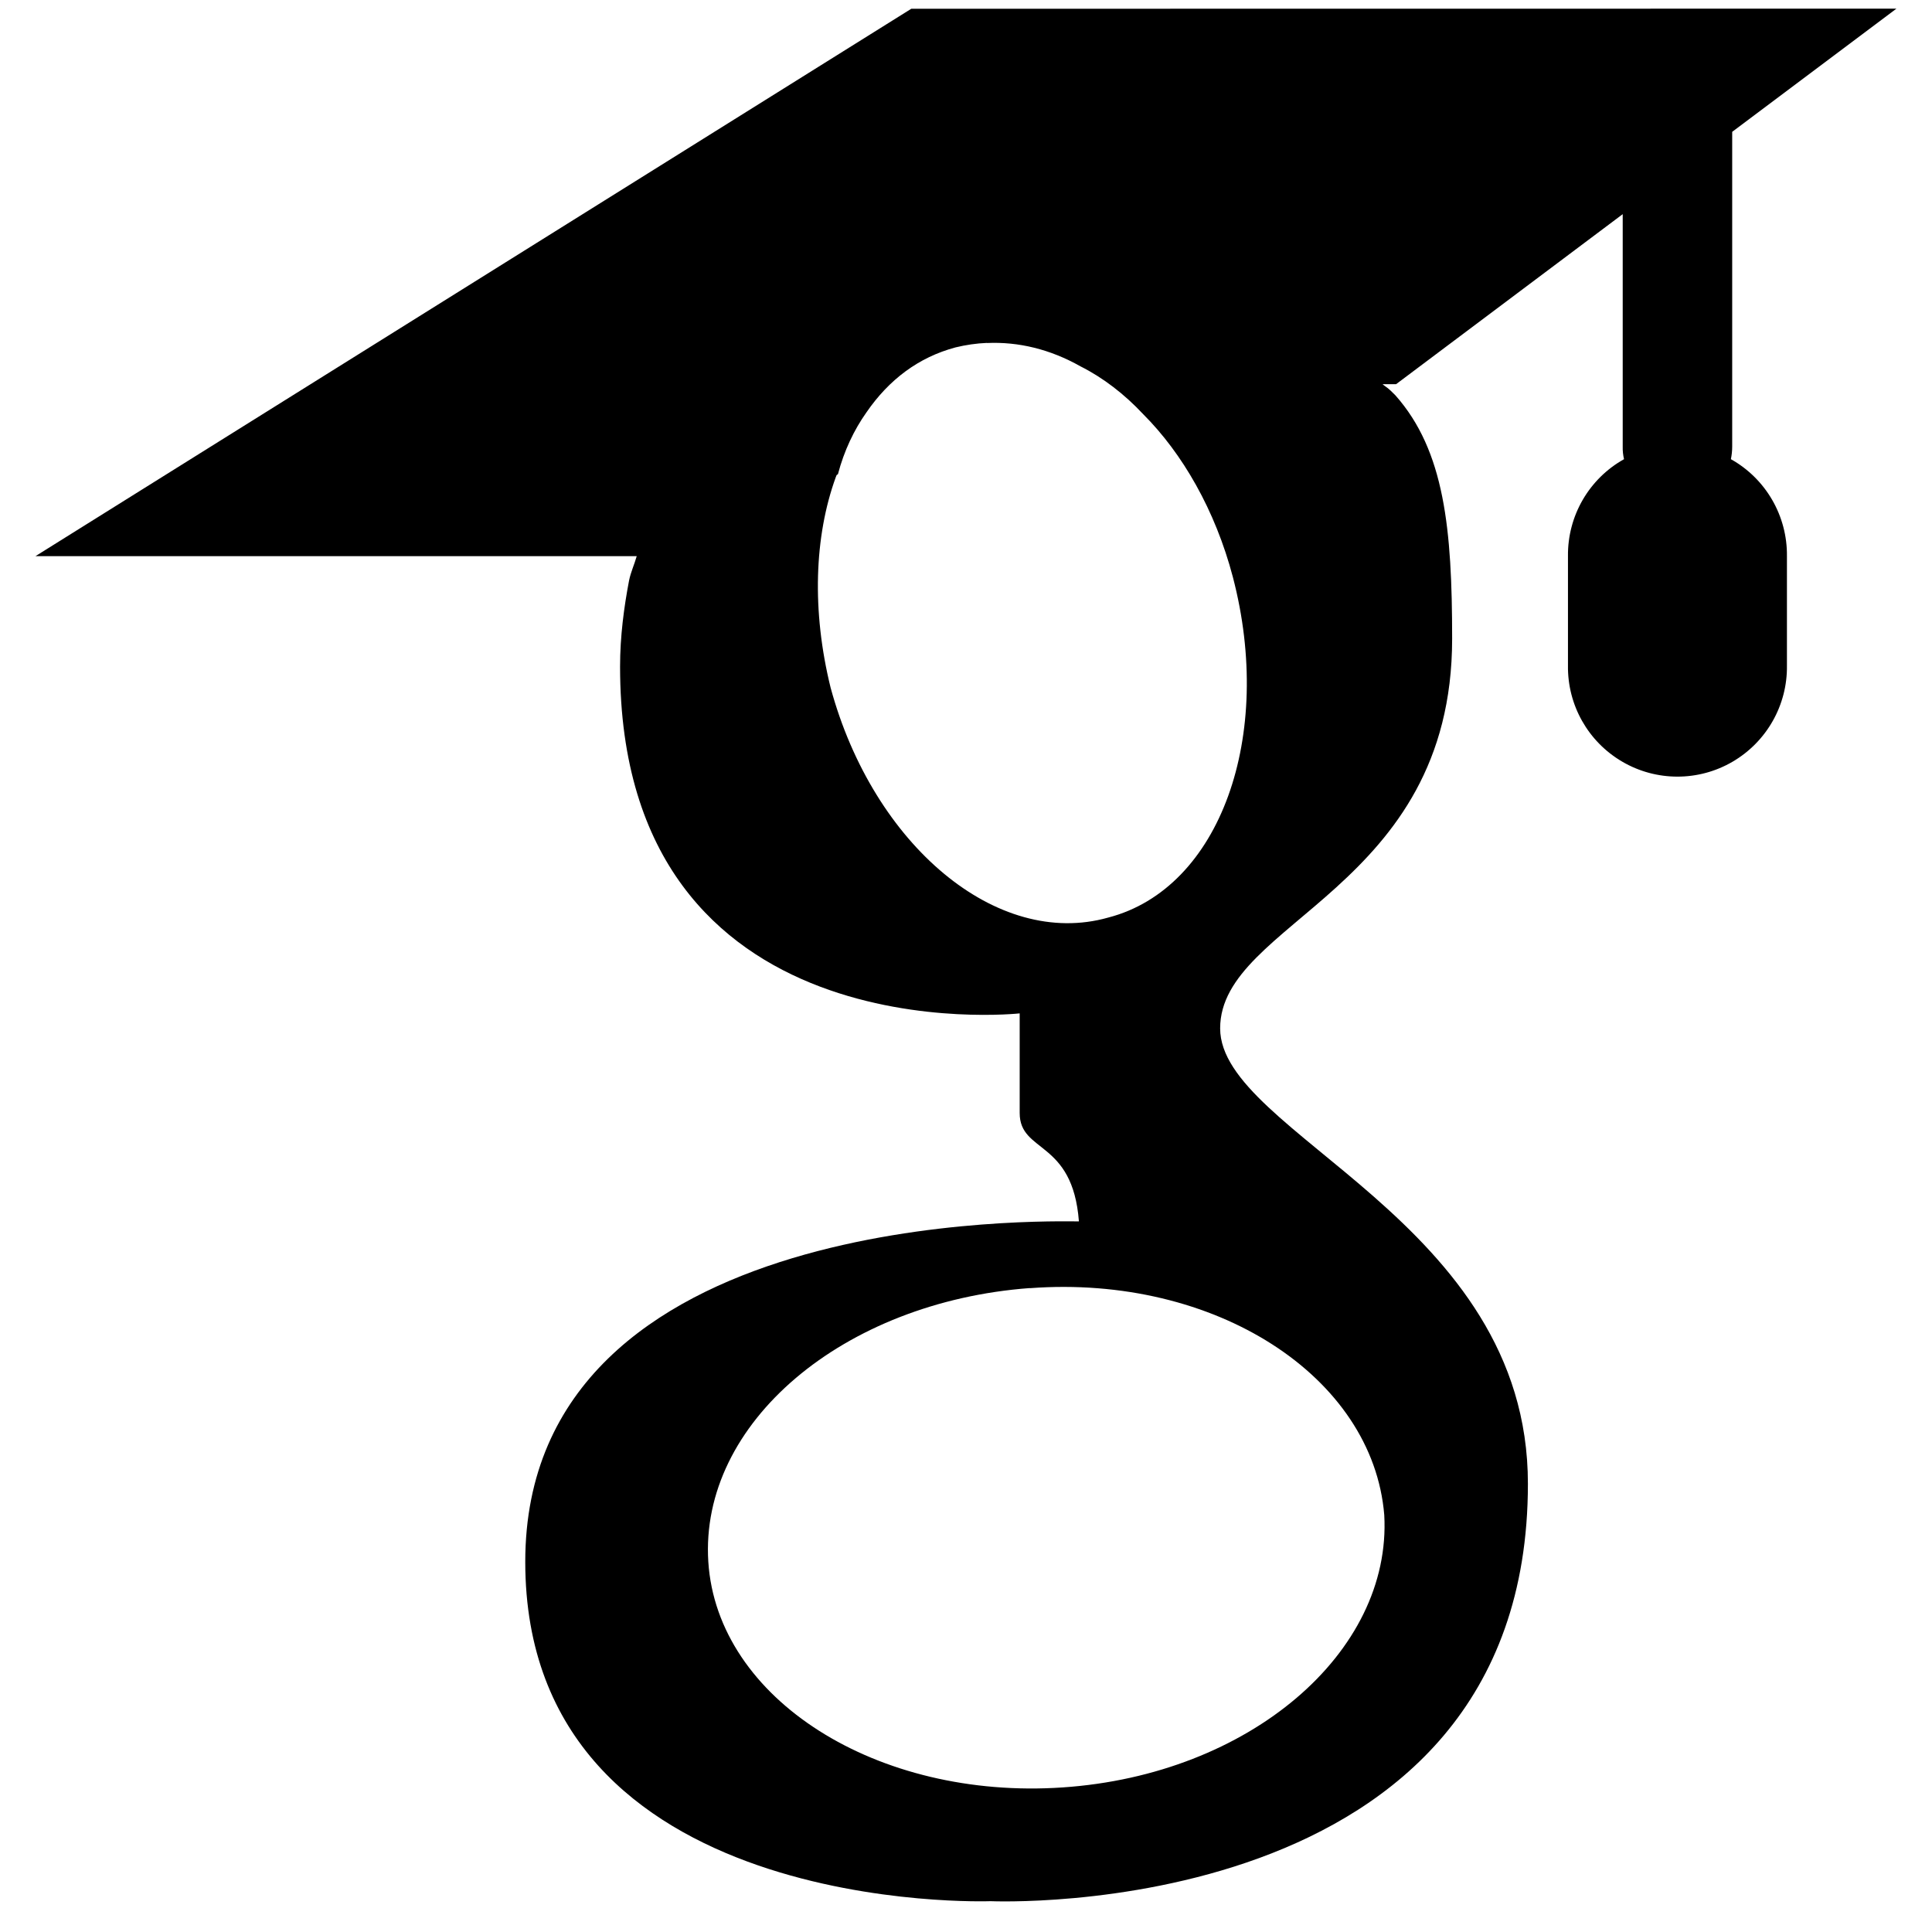
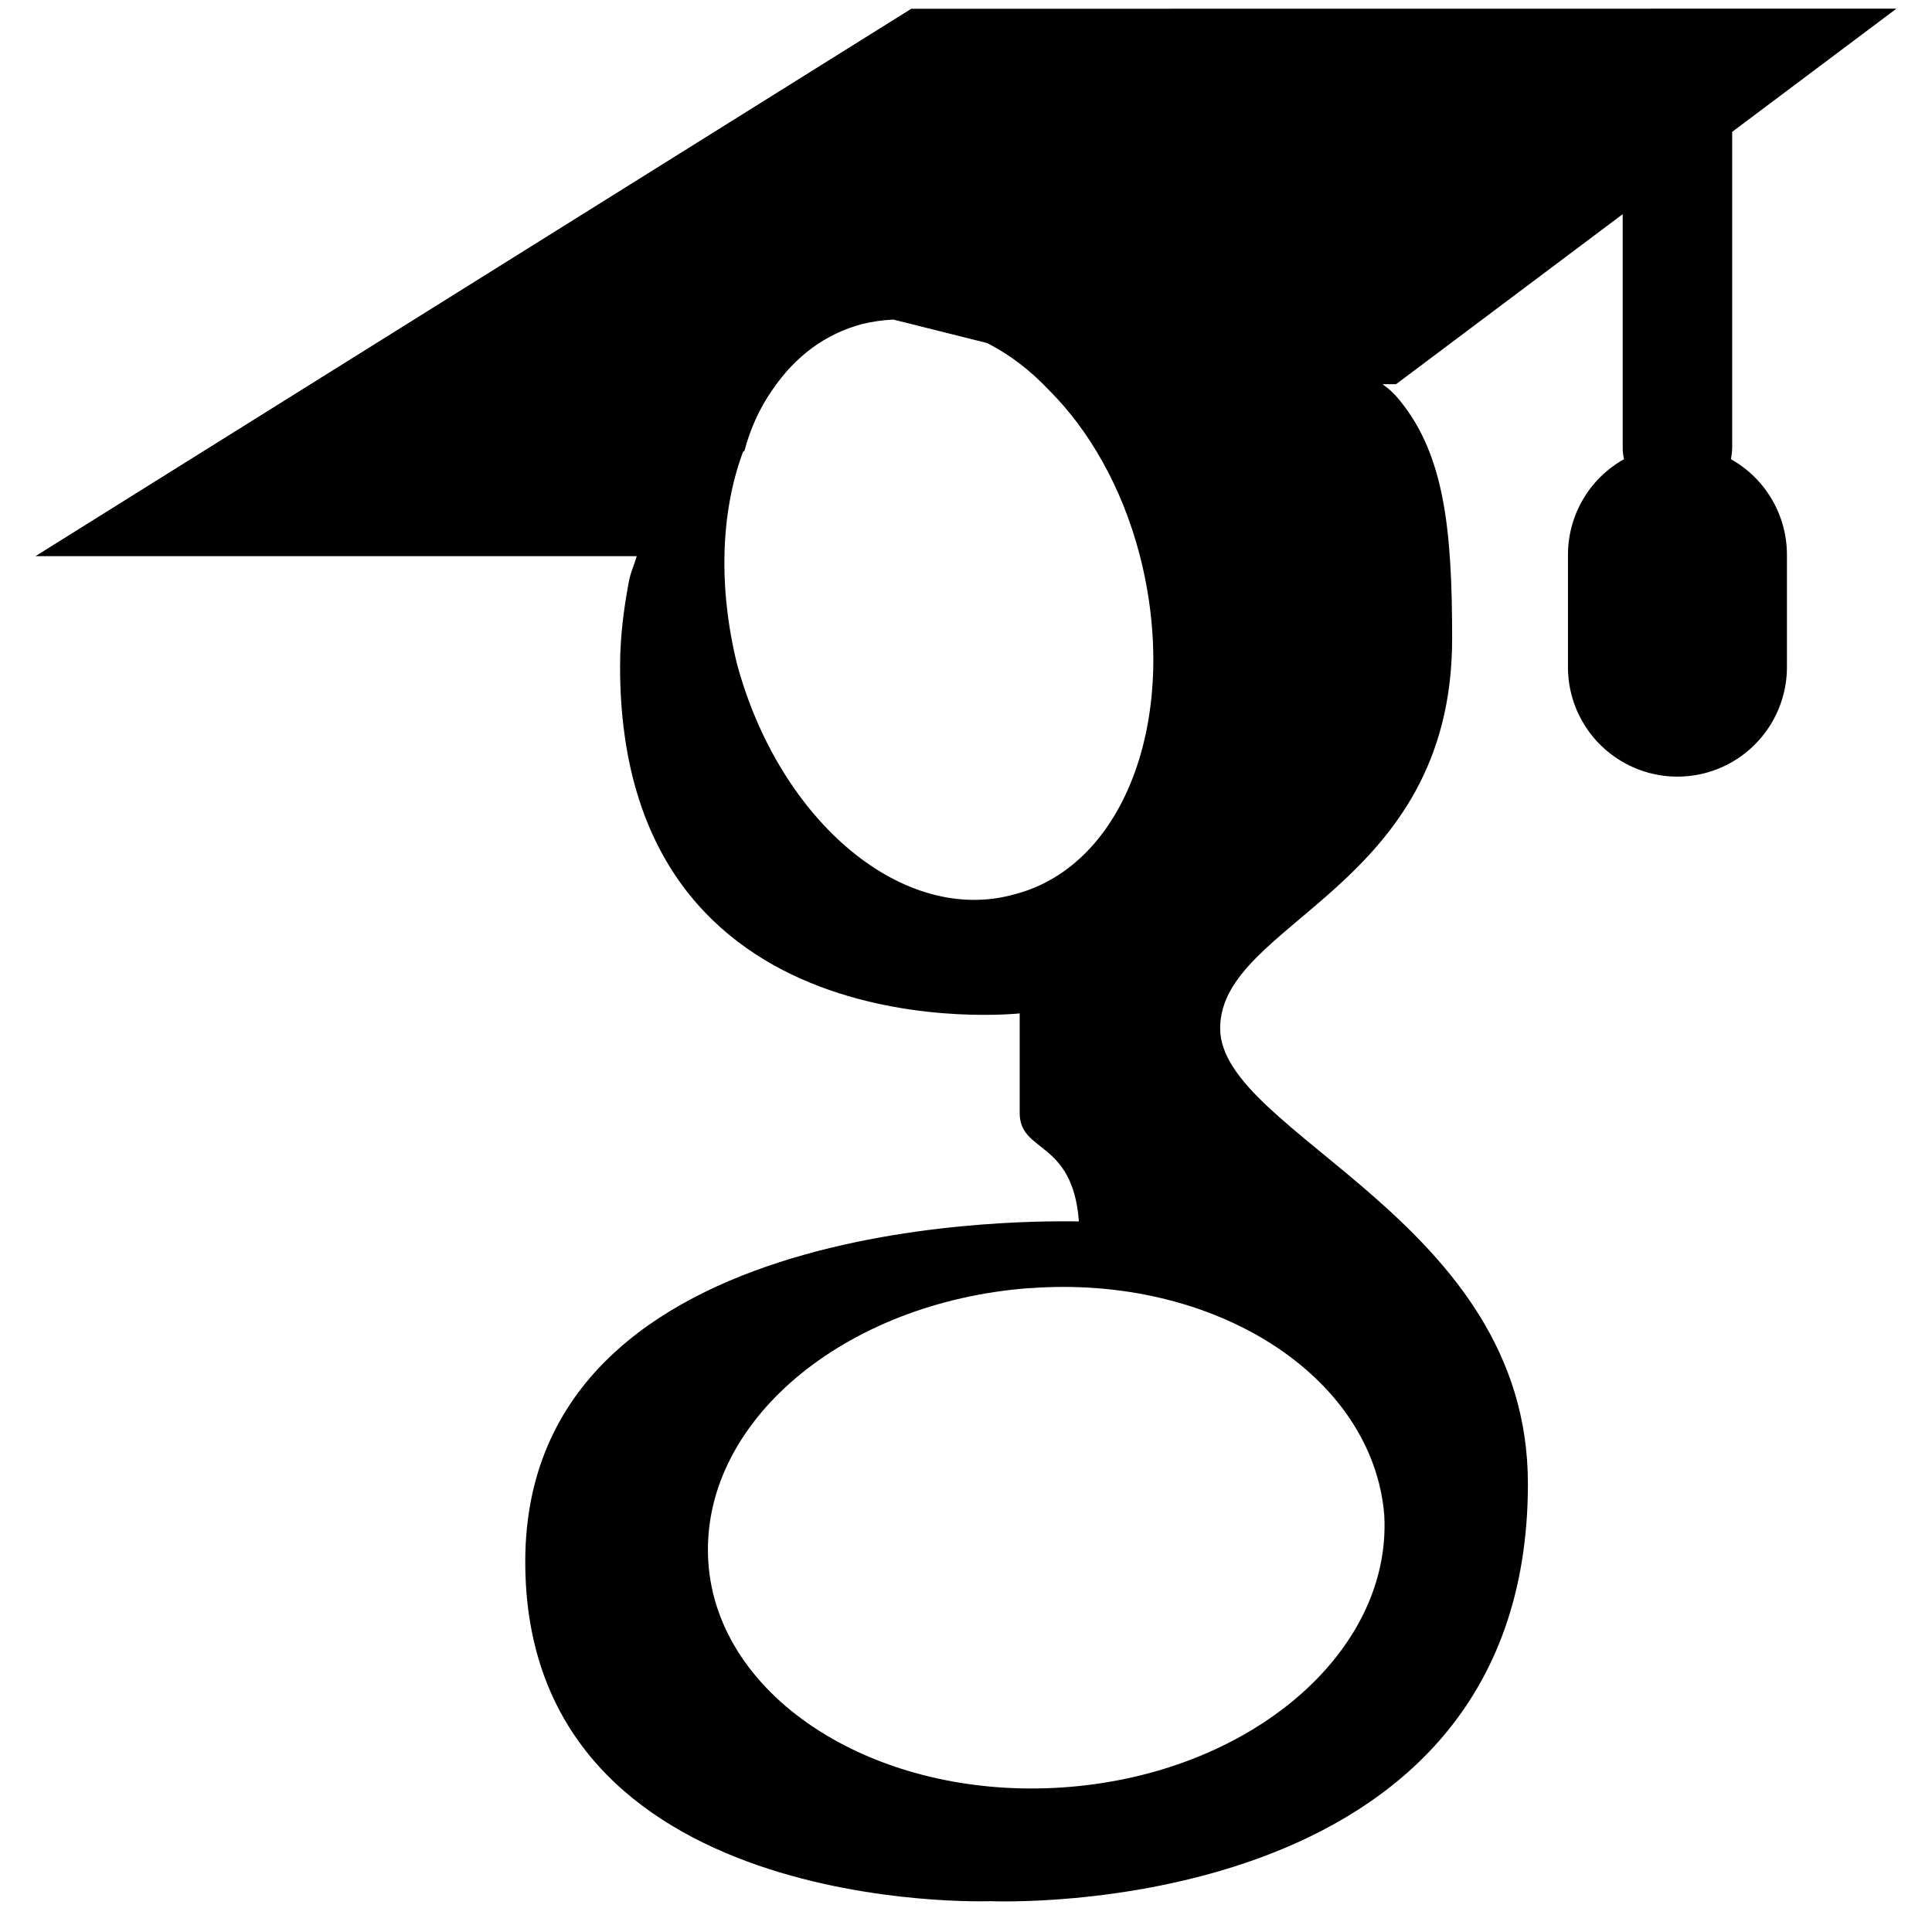
<svg xmlns="http://www.w3.org/2000/svg" viewBox="0,0,256,256" width="24px" height="24px" fill-rule="nonzero">
  <g transform="translate(-46.08,-46.08) scale(1.36,1.36)">
    <g fill="#000000" fill-rule="nonzero" stroke="none" stroke-width="1" stroke-linecap="butt" stroke-linejoin="miter" stroke-miterlimit="10" stroke-dasharray="" stroke-dashoffset="0" font-family="none" font-weight="none" font-size="none" text-anchor="none" style="mix-blend-mode: normal">
      <g transform="translate(5.333,-7.932) scale(10.667,10.667)">
-         <path d="M11,4l-8,5h5.492c-0.021,0.075 -0.054,0.144 -0.07,0.223c-0.046,0.242 -0.082,0.508 -0.082,0.785c0,3.571 3.65,3.168 3.65,3.168v0.91c0,0.369 0.484,0.241 0.541,0.99c-0.242,0 -5.057,-0.139 -5.057,3.109c0,3.26 4.25,3.1 4.25,3.1c0,0 4.908,0.22 4.908,-3.812c0.002,-2.409 -2.811,-3.193 -2.811,-4.16c0,-0.979 2.119,-1.267 2.119,-3.559c0,-1.002 -0.069,-1.716 -0.518,-2.223c-0.035,-0.035 -0.058,-0.059 -0.092,-0.082c-0.008,-0.007 -0.018,-0.012 -0.025,-0.02h0.123l2.07,-1.553v2.123c-0.001,0.039 0.003,0.077 0.012,0.115c-0.32,0.179 -0.516,0.518 -0.512,0.885v1c-0.005,0.361 0.184,0.696 0.496,0.878c0.311,0.182 0.697,0.182 1.008,0c0.311,-0.182 0.501,-0.517 0.496,-0.878v-1c0.004,-0.366 -0.192,-0.706 -0.512,-0.885c0.008,-0.038 0.012,-0.076 0.012,-0.115v-2.875l1.5,-1.125zM11.691,7.053c0.288,-0.013 0.578,0.057 0.854,0.213c0.207,0.104 0.401,0.253 0.574,0.438c0.357,0.357 0.657,0.875 0.818,1.486c0.38,1.451 -0.114,2.846 -1.139,3.111c-1.014,0.287 -2.144,-0.66 -2.535,-2.1c-0.173,-0.702 -0.149,-1.381 0.047,-1.922c0.002,-0.007 0.006,-0.013 0.008,-0.02c0.003,-0.002 0.008,-0.006 0.012,-0.008c0.056,-0.214 0.148,-0.406 0.26,-0.564c0.206,-0.3 0.477,-0.504 0.814,-0.594c0.095,-0.023 0.191,-0.037 0.287,-0.041zM12.082,15.686c1.693,-0.127 3.134,0.805 3.238,2.072c0.07,1.256 -1.232,2.373 -2.938,2.488c-1.693,0.115 -3.155,-0.805 -3.236,-2.061c-0.081,-1.267 1.231,-2.373 2.936,-2.5z" />
+         <path d="M11,4l-8,5h5.492c-0.021,0.075 -0.054,0.144 -0.07,0.223c-0.046,0.242 -0.082,0.508 -0.082,0.785c0,3.571 3.65,3.168 3.65,3.168v0.91c0,0.369 0.484,0.241 0.541,0.99c-0.242,0 -5.057,-0.139 -5.057,3.109c0,3.26 4.25,3.1 4.25,3.1c0,0 4.908,0.22 4.908,-3.812c0.002,-2.409 -2.811,-3.193 -2.811,-4.16c0,-0.979 2.119,-1.267 2.119,-3.559c0,-1.002 -0.069,-1.716 -0.518,-2.223c-0.035,-0.035 -0.058,-0.059 -0.092,-0.082c-0.008,-0.007 -0.018,-0.012 -0.025,-0.02h0.123l2.07,-1.553v2.123c-0.001,0.039 0.003,0.077 0.012,0.115c-0.32,0.179 -0.516,0.518 -0.512,0.885v1c-0.005,0.361 0.184,0.696 0.496,0.878c0.311,0.182 0.697,0.182 1.008,0c0.311,-0.182 0.501,-0.517 0.496,-0.878v-1c0.004,-0.366 -0.192,-0.706 -0.512,-0.885c0.008,-0.038 0.012,-0.076 0.012,-0.115v-2.875l1.5,-1.125zM11.691,7.053c0.207,0.104 0.401,0.253 0.574,0.438c0.357,0.357 0.657,0.875 0.818,1.486c0.38,1.451 -0.114,2.846 -1.139,3.111c-1.014,0.287 -2.144,-0.66 -2.535,-2.1c-0.173,-0.702 -0.149,-1.381 0.047,-1.922c0.002,-0.007 0.006,-0.013 0.008,-0.02c0.003,-0.002 0.008,-0.006 0.012,-0.008c0.056,-0.214 0.148,-0.406 0.26,-0.564c0.206,-0.3 0.477,-0.504 0.814,-0.594c0.095,-0.023 0.191,-0.037 0.287,-0.041zM12.082,15.686c1.693,-0.127 3.134,0.805 3.238,2.072c0.07,1.256 -1.232,2.373 -2.938,2.488c-1.693,0.115 -3.155,-0.805 -3.236,-2.061c-0.081,-1.267 1.231,-2.373 2.936,-2.5z" />
      </g>
    </g>
  </g>
</svg>